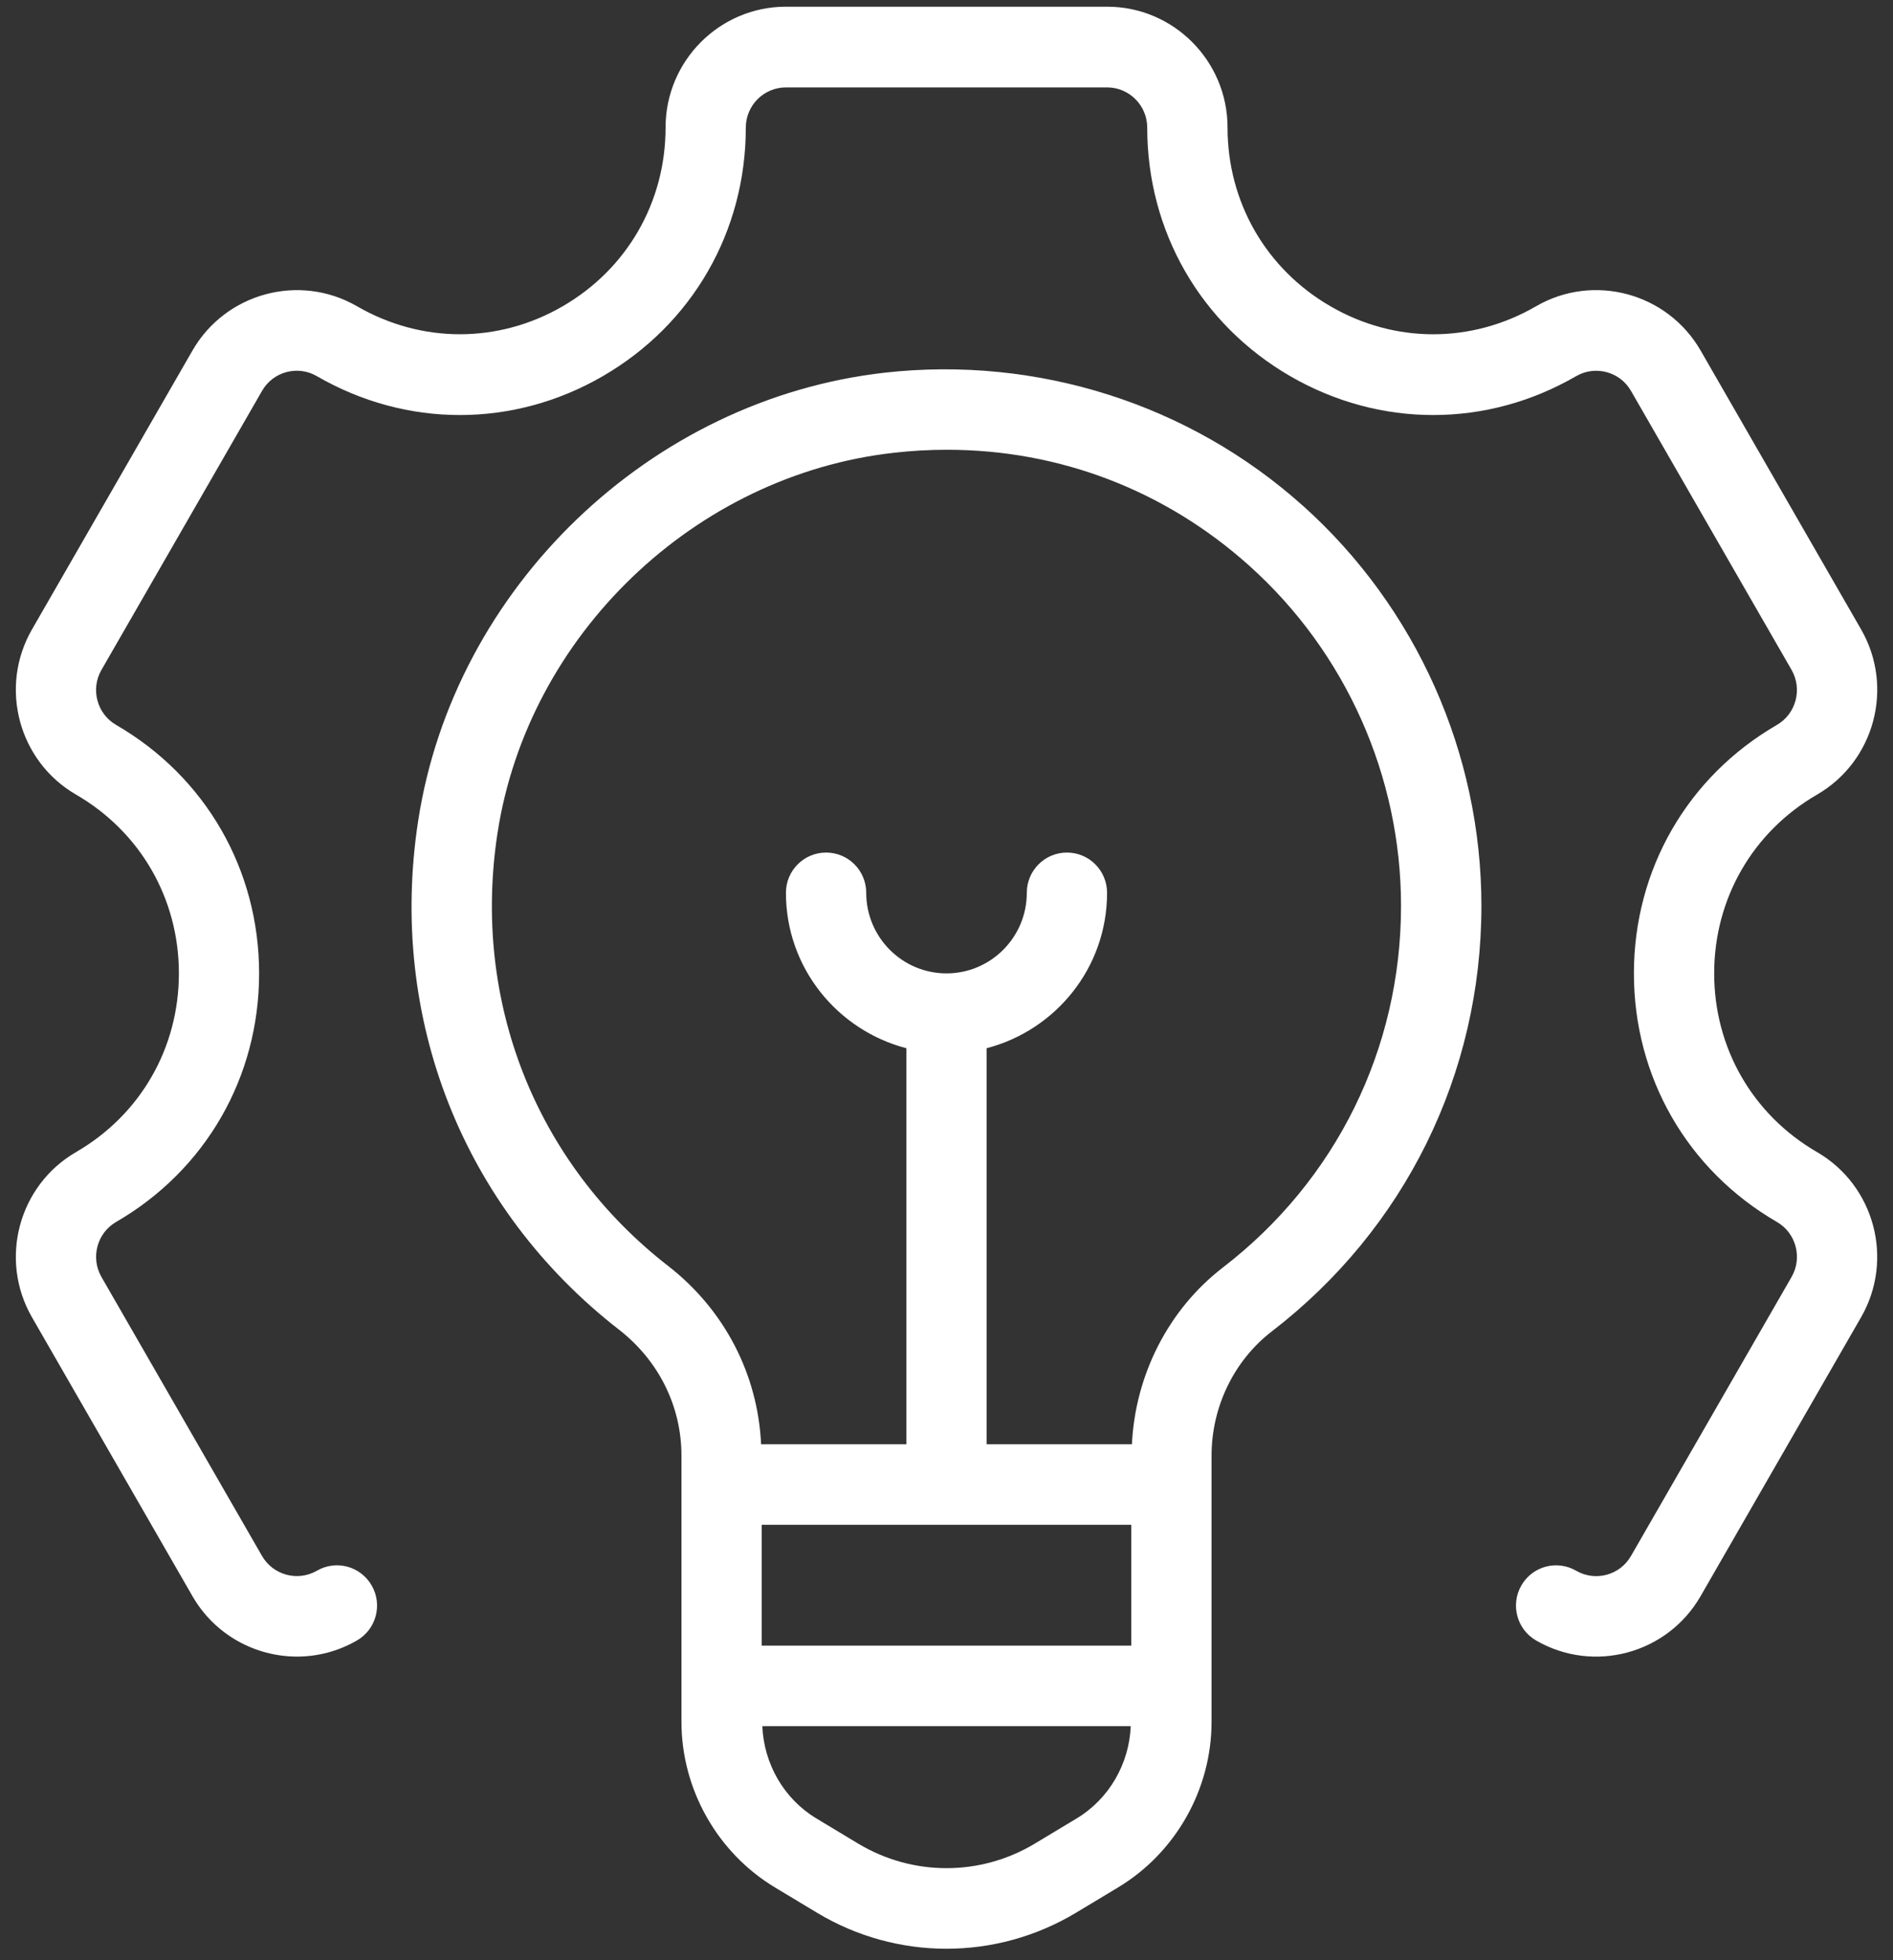
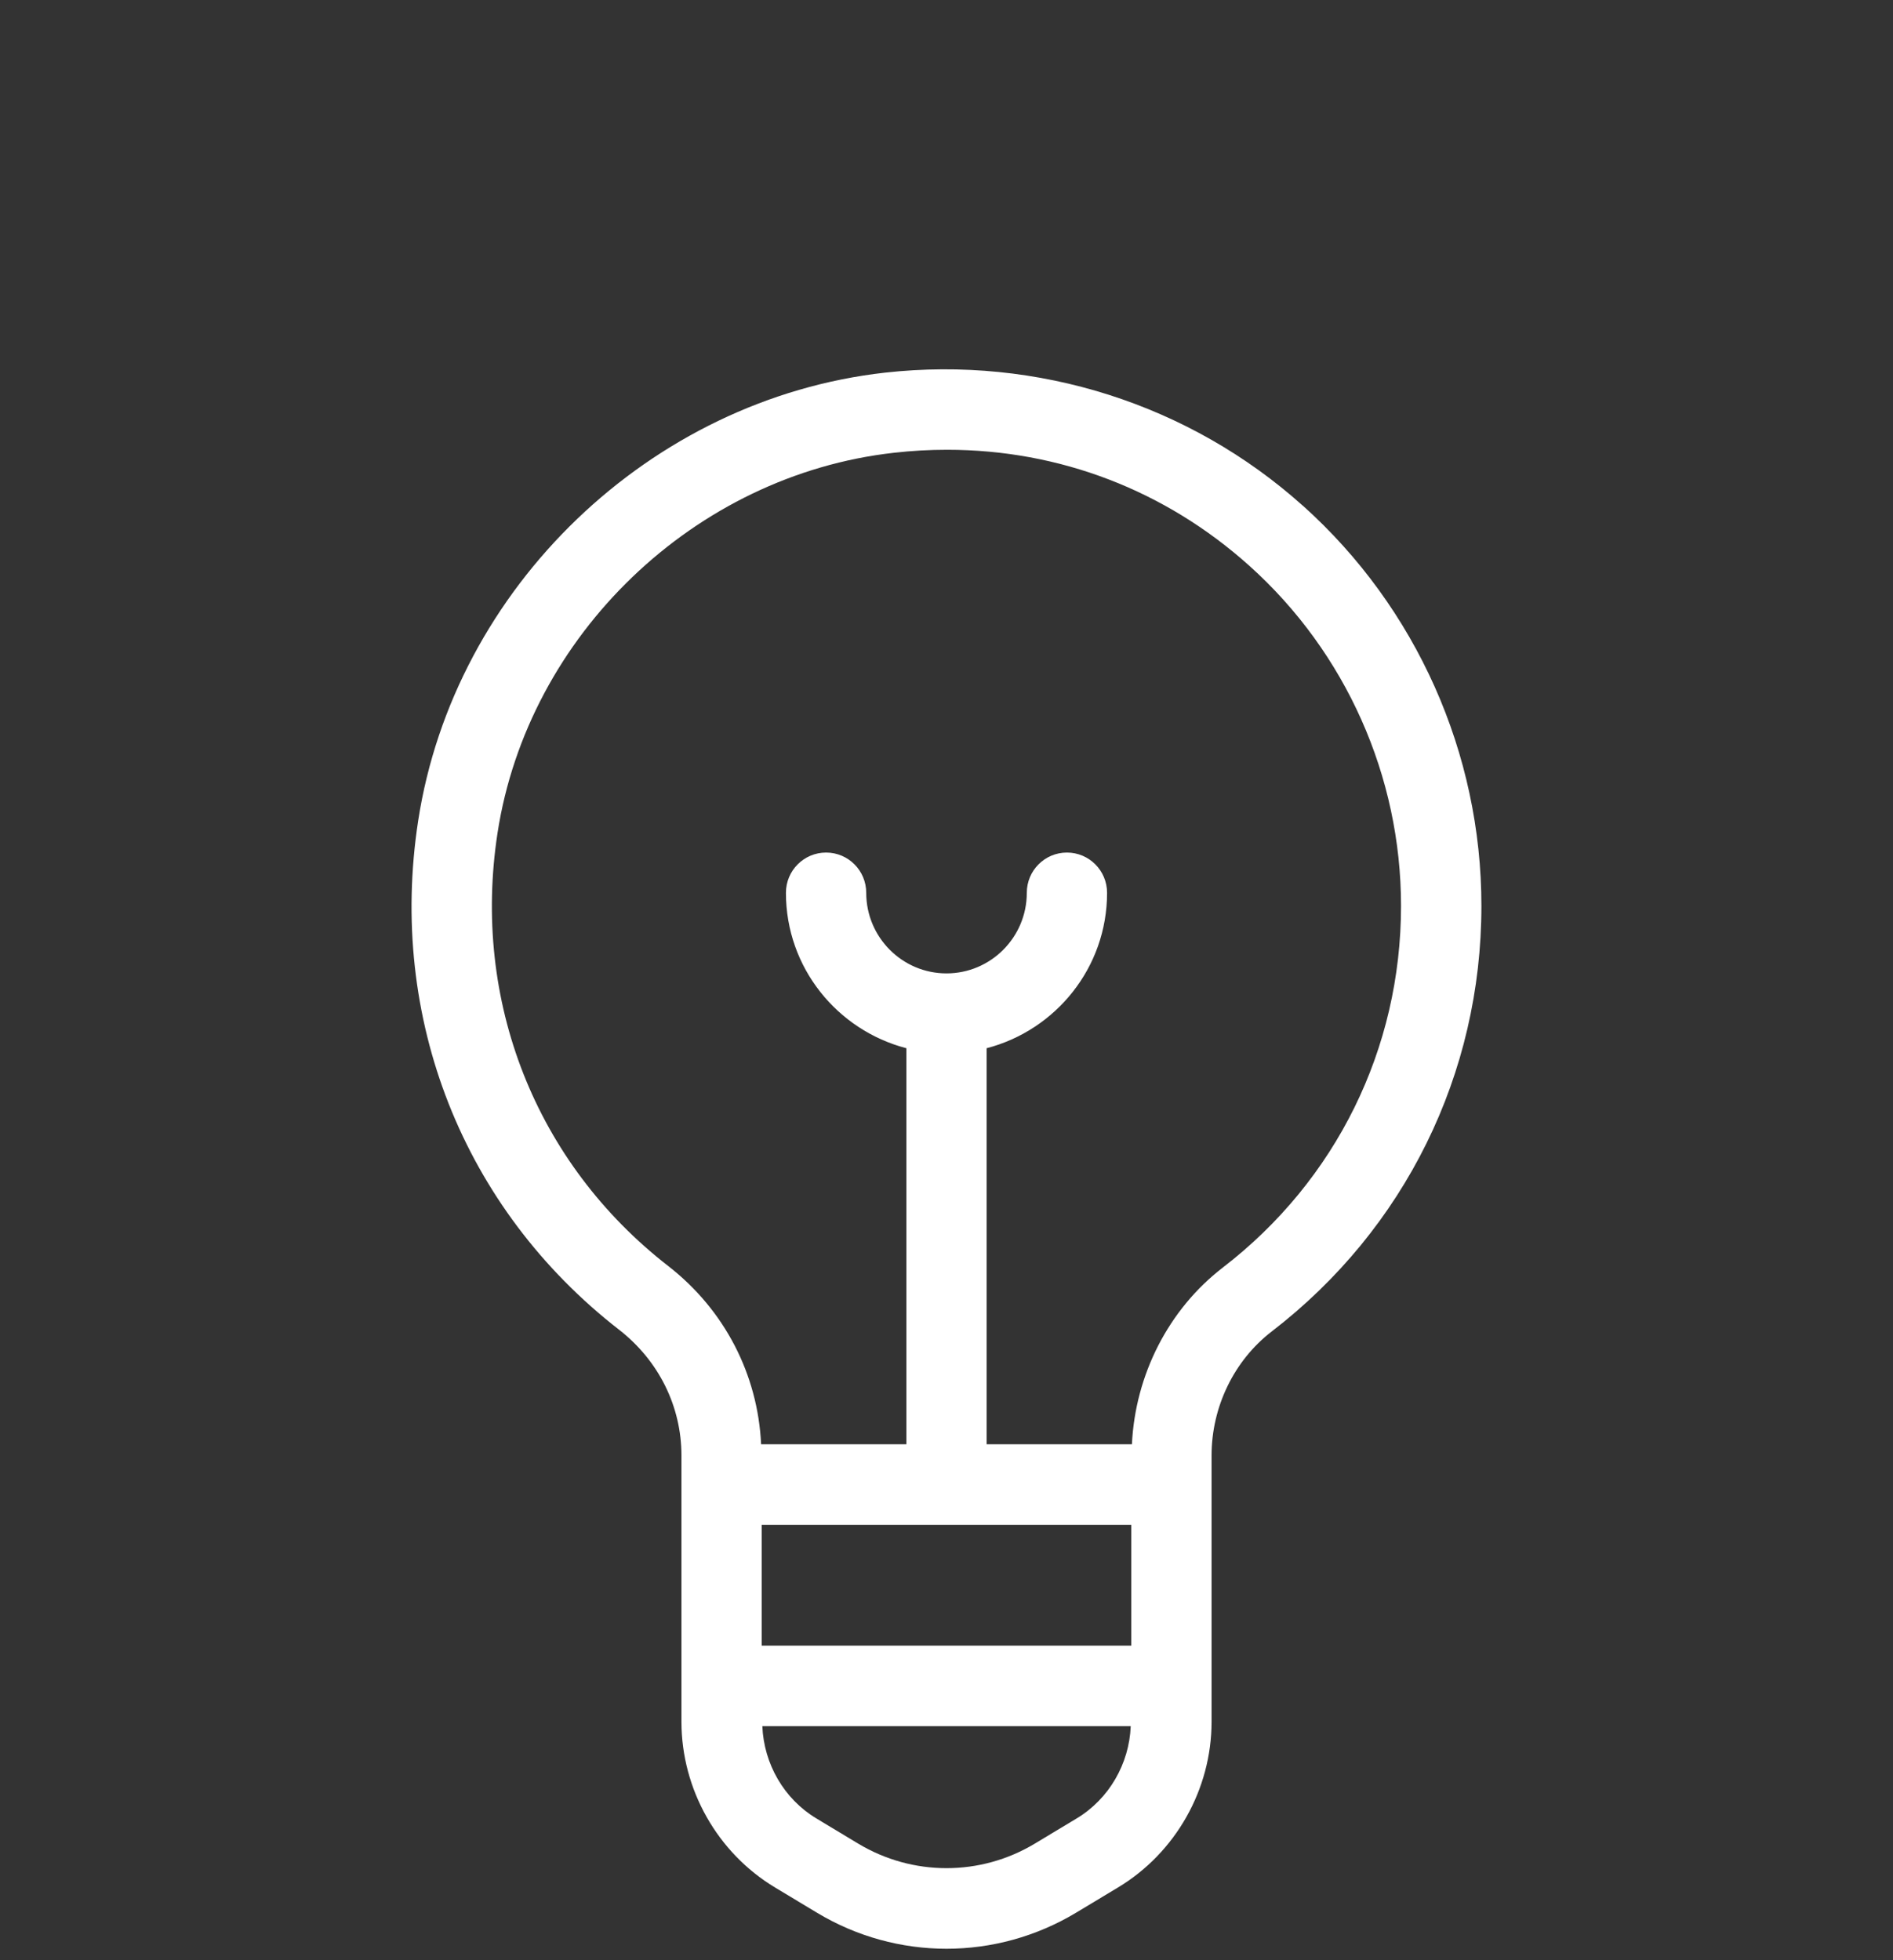
<svg xmlns="http://www.w3.org/2000/svg" width="84" height="87" viewBox="0 0 84 87" fill="none">
  <rect x="0" y="0" width="84" height="87" fill="#333333" stroke="none" />
  <path d="M57.816 22.449C52.789 17.935 46.028 15.787 39.273 16.539C28.86 17.706 20.148 26.07 18.556 36.427C17.209 45.188 20.543 53.633 27.473 59.019C29.231 60.388 30.239 62.421 30.239 64.602V76.417C30.239 79.411 31.829 82.228 34.387 83.769L36.249 84.89C38.023 85.959 40.011 86.491 42 86.491C43.99 86.491 45.976 85.957 47.752 84.89L49.614 83.769C52.173 82.228 53.762 79.411 53.762 76.419V64.6C53.762 62.439 54.761 60.381 56.432 59.094C62.344 54.545 65.736 47.661 65.736 40.206C65.736 33.438 62.85 26.966 57.82 22.449H57.816ZM33.801 67.674H50.198V73.037H33.801V67.674ZM47.779 80.705L45.917 81.826C43.504 83.277 40.497 83.277 38.083 81.826L36.222 80.705C34.786 79.84 33.896 78.283 33.828 76.612H50.175C50.109 78.281 49.214 79.84 47.779 80.705ZM54.264 56.256C51.851 58.113 50.376 61.018 50.228 64.099H43.782V46.523C46.847 45.724 49.125 42.95 49.125 39.627C49.125 38.638 48.329 37.839 47.344 37.839C46.359 37.839 45.563 38.638 45.563 39.627C45.563 41.598 43.965 43.202 42 43.202C40.036 43.202 38.438 41.598 38.438 39.627C38.438 38.638 37.642 37.839 36.657 37.839C35.672 37.839 34.875 38.638 34.875 39.627C34.875 42.95 37.154 45.724 40.219 46.523V64.099H33.773C33.627 61 32.155 58.14 29.656 56.193C23.764 51.615 20.932 44.43 22.077 36.972C23.429 28.183 30.827 21.083 39.67 20.095C40.46 20.005 41.247 19.962 42.025 19.962C47 19.962 51.696 21.75 55.442 25.114C59.717 28.952 62.169 34.455 62.169 40.206C62.169 46.541 59.287 52.391 54.263 56.256H54.264Z" fill="white" />
-   <path d="M80.63 35.267C83.181 33.789 84.059 30.504 82.588 27.941L75.463 15.557C73.988 12.999 70.714 12.114 68.162 13.592C65.303 15.251 61.89 15.251 59.035 13.592C56.178 11.937 54.471 8.972 54.471 5.659C54.471 2.703 52.074 0.297 49.127 0.297H34.877C31.931 0.297 29.534 2.703 29.534 5.659C29.534 8.972 27.827 11.937 24.97 13.592C22.113 15.251 18.7 15.248 15.841 13.592C13.289 12.116 10.015 12.999 8.541 15.557L1.416 27.942C-0.055 30.504 0.823 33.789 3.374 35.267C6.231 36.923 7.938 39.888 7.938 43.2C7.938 46.513 6.231 49.478 3.374 51.133C0.823 52.612 -0.055 55.897 1.416 58.46L8.541 70.844C9.532 72.562 11.331 73.524 13.18 73.524C14.085 73.524 15 73.293 15.839 72.809C16.692 72.317 16.986 71.221 16.493 70.369C16.003 69.512 14.915 69.218 14.062 69.713C13.21 70.204 12.117 69.909 11.627 69.058L4.502 56.676C4.012 55.82 4.304 54.724 5.154 54.233C9.126 51.931 11.498 47.807 11.498 43.204C11.498 38.601 9.126 34.477 5.154 32.175C4.302 31.684 4.01 30.586 4.502 29.733L11.627 17.35C12.115 16.493 13.208 16.2 14.06 16.695C18.032 18.996 22.781 18.996 26.749 16.695C30.722 14.393 33.094 10.271 33.094 5.667C33.094 4.68 33.892 3.879 34.876 3.879H49.126C50.109 3.879 50.907 4.68 50.907 5.667C50.907 10.271 53.279 14.393 57.252 16.695C61.224 18.996 65.971 18.996 69.939 16.695C70.793 16.202 71.886 16.497 72.374 17.35L79.499 29.732C79.989 30.588 79.697 31.684 78.847 32.175C74.875 34.477 72.503 38.601 72.503 43.204C72.503 47.807 74.875 51.931 78.847 54.233C79.699 54.724 79.991 55.822 79.499 56.675L72.374 69.058C71.886 69.913 70.793 70.208 69.939 69.713C69.086 69.219 67.996 69.514 67.508 70.369C67.016 71.223 67.31 72.317 68.162 72.809C70.716 74.287 73.986 73.404 75.461 70.844L82.586 58.459C84.058 55.897 83.179 52.612 80.629 51.133C77.772 49.478 76.065 46.513 76.065 43.2C76.065 39.888 77.773 36.923 80.63 35.267Z" fill="white" />
</svg>